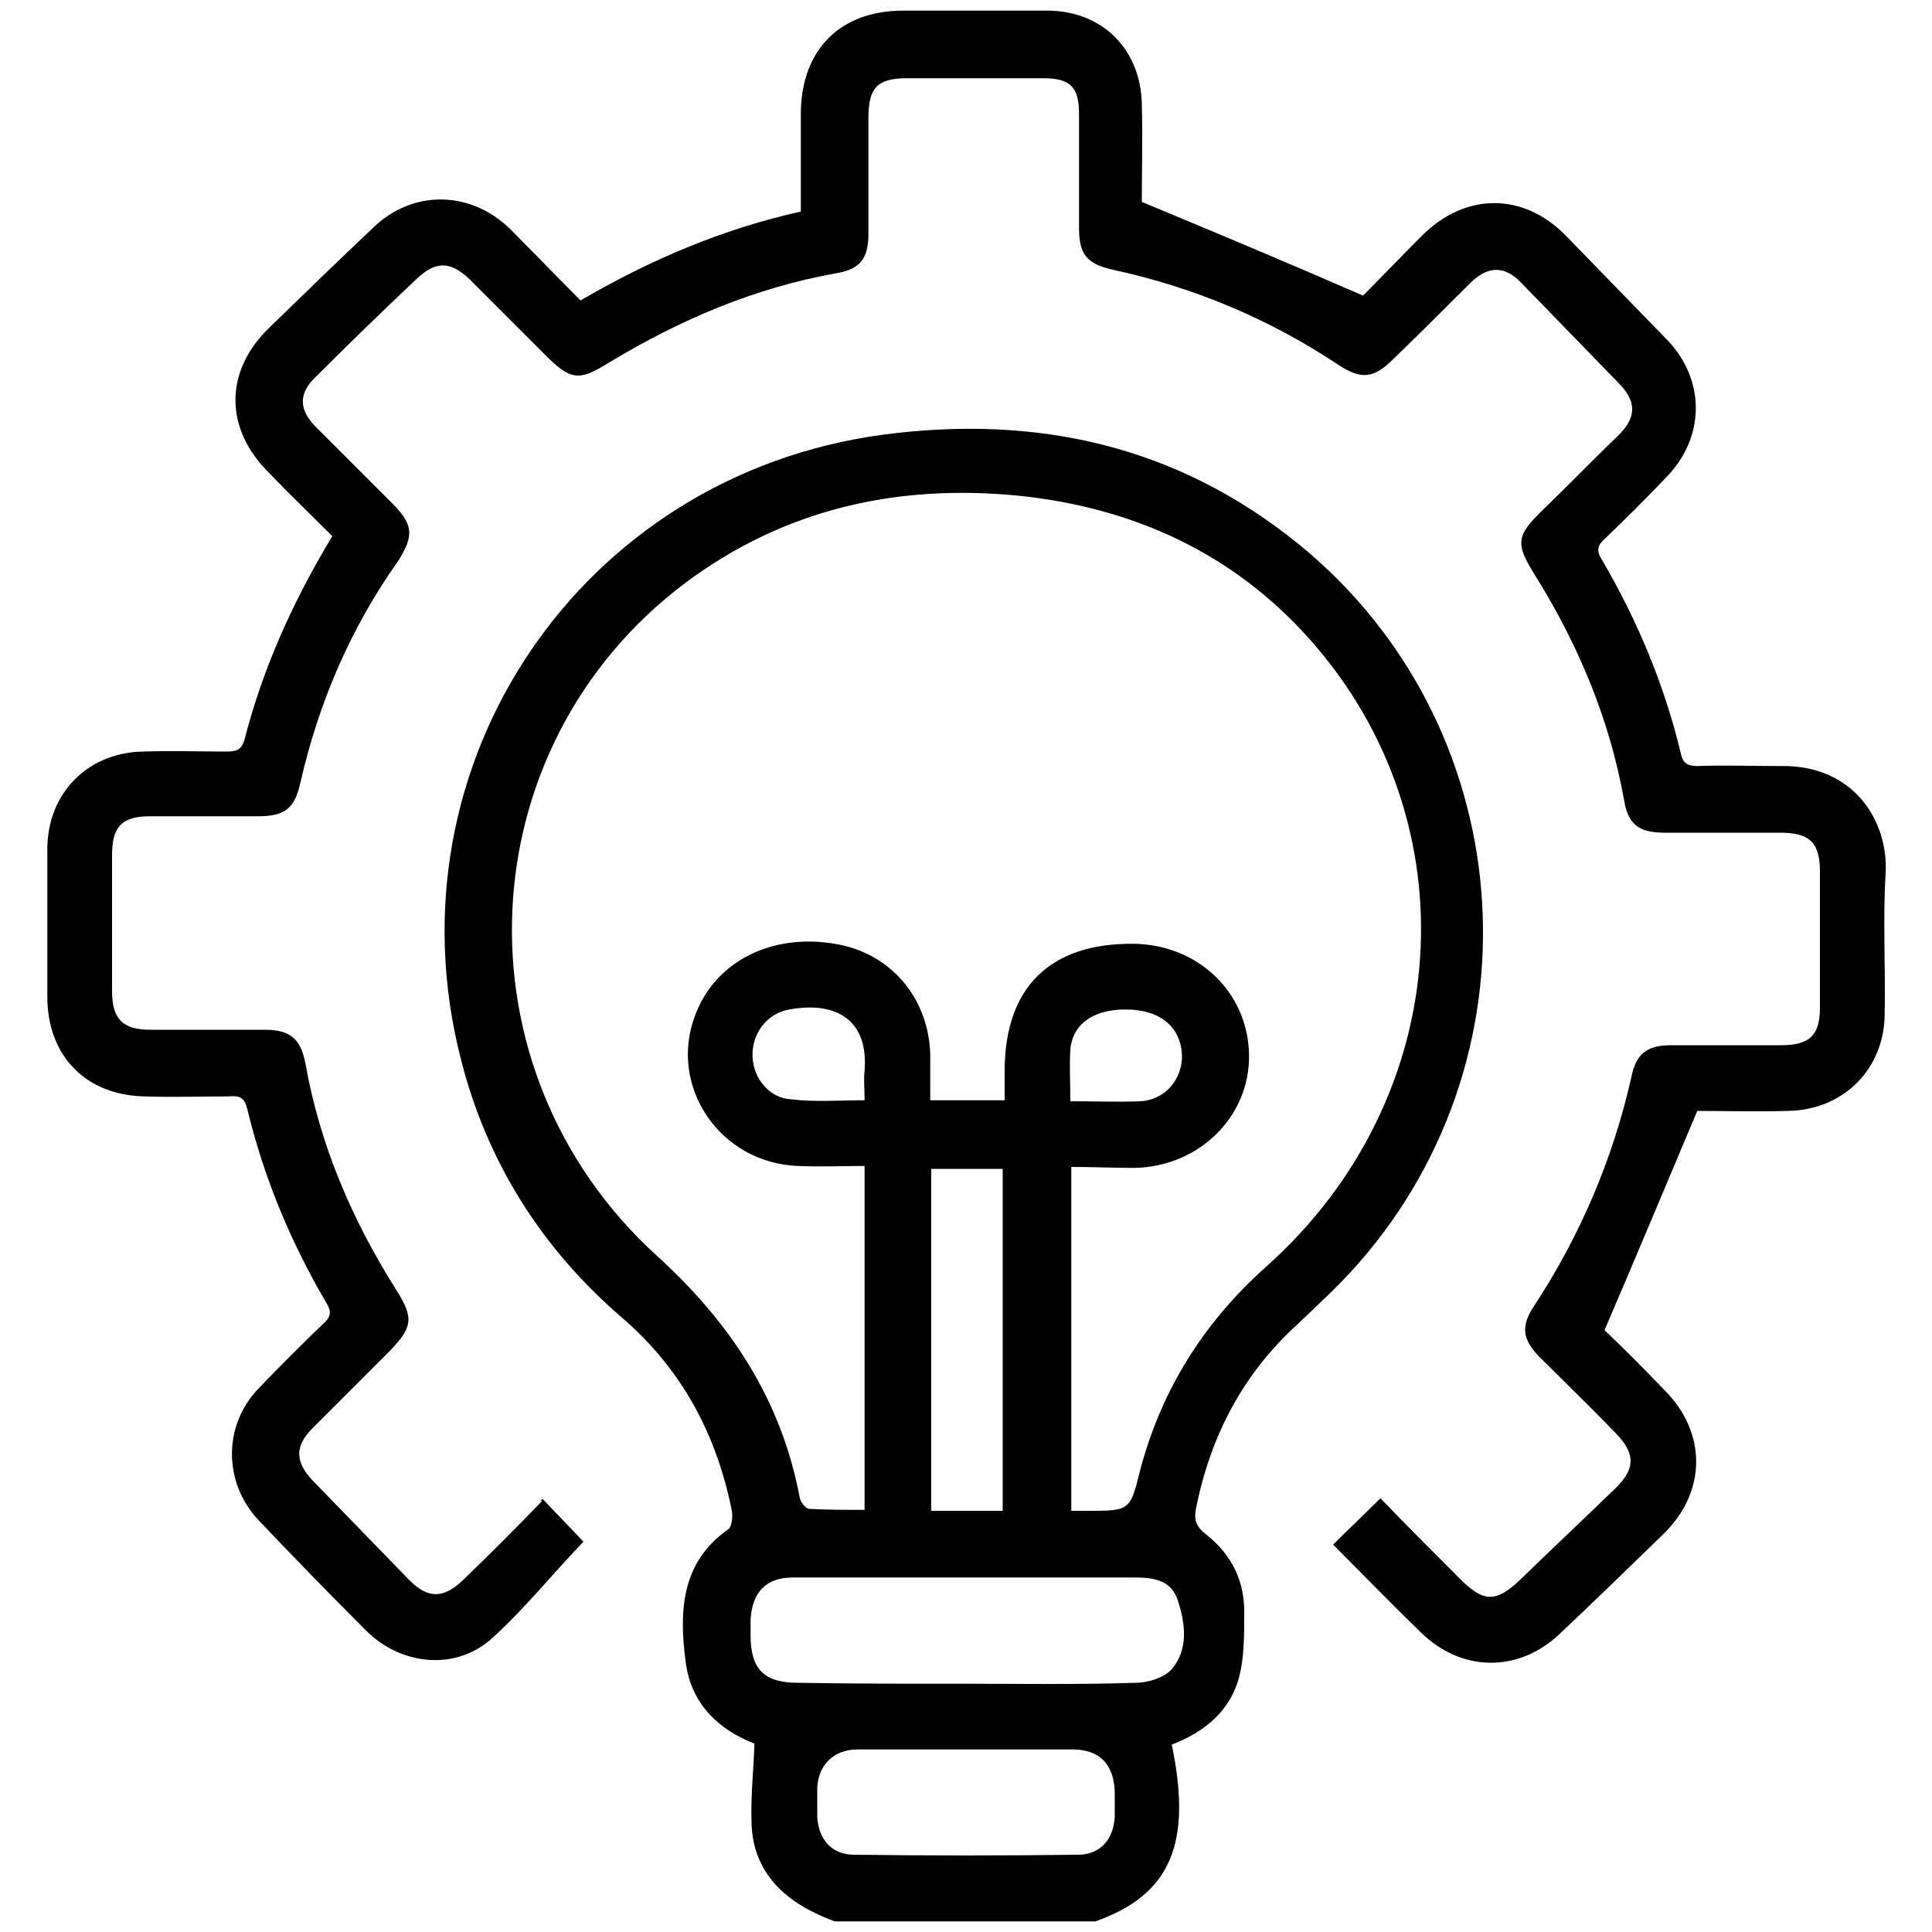
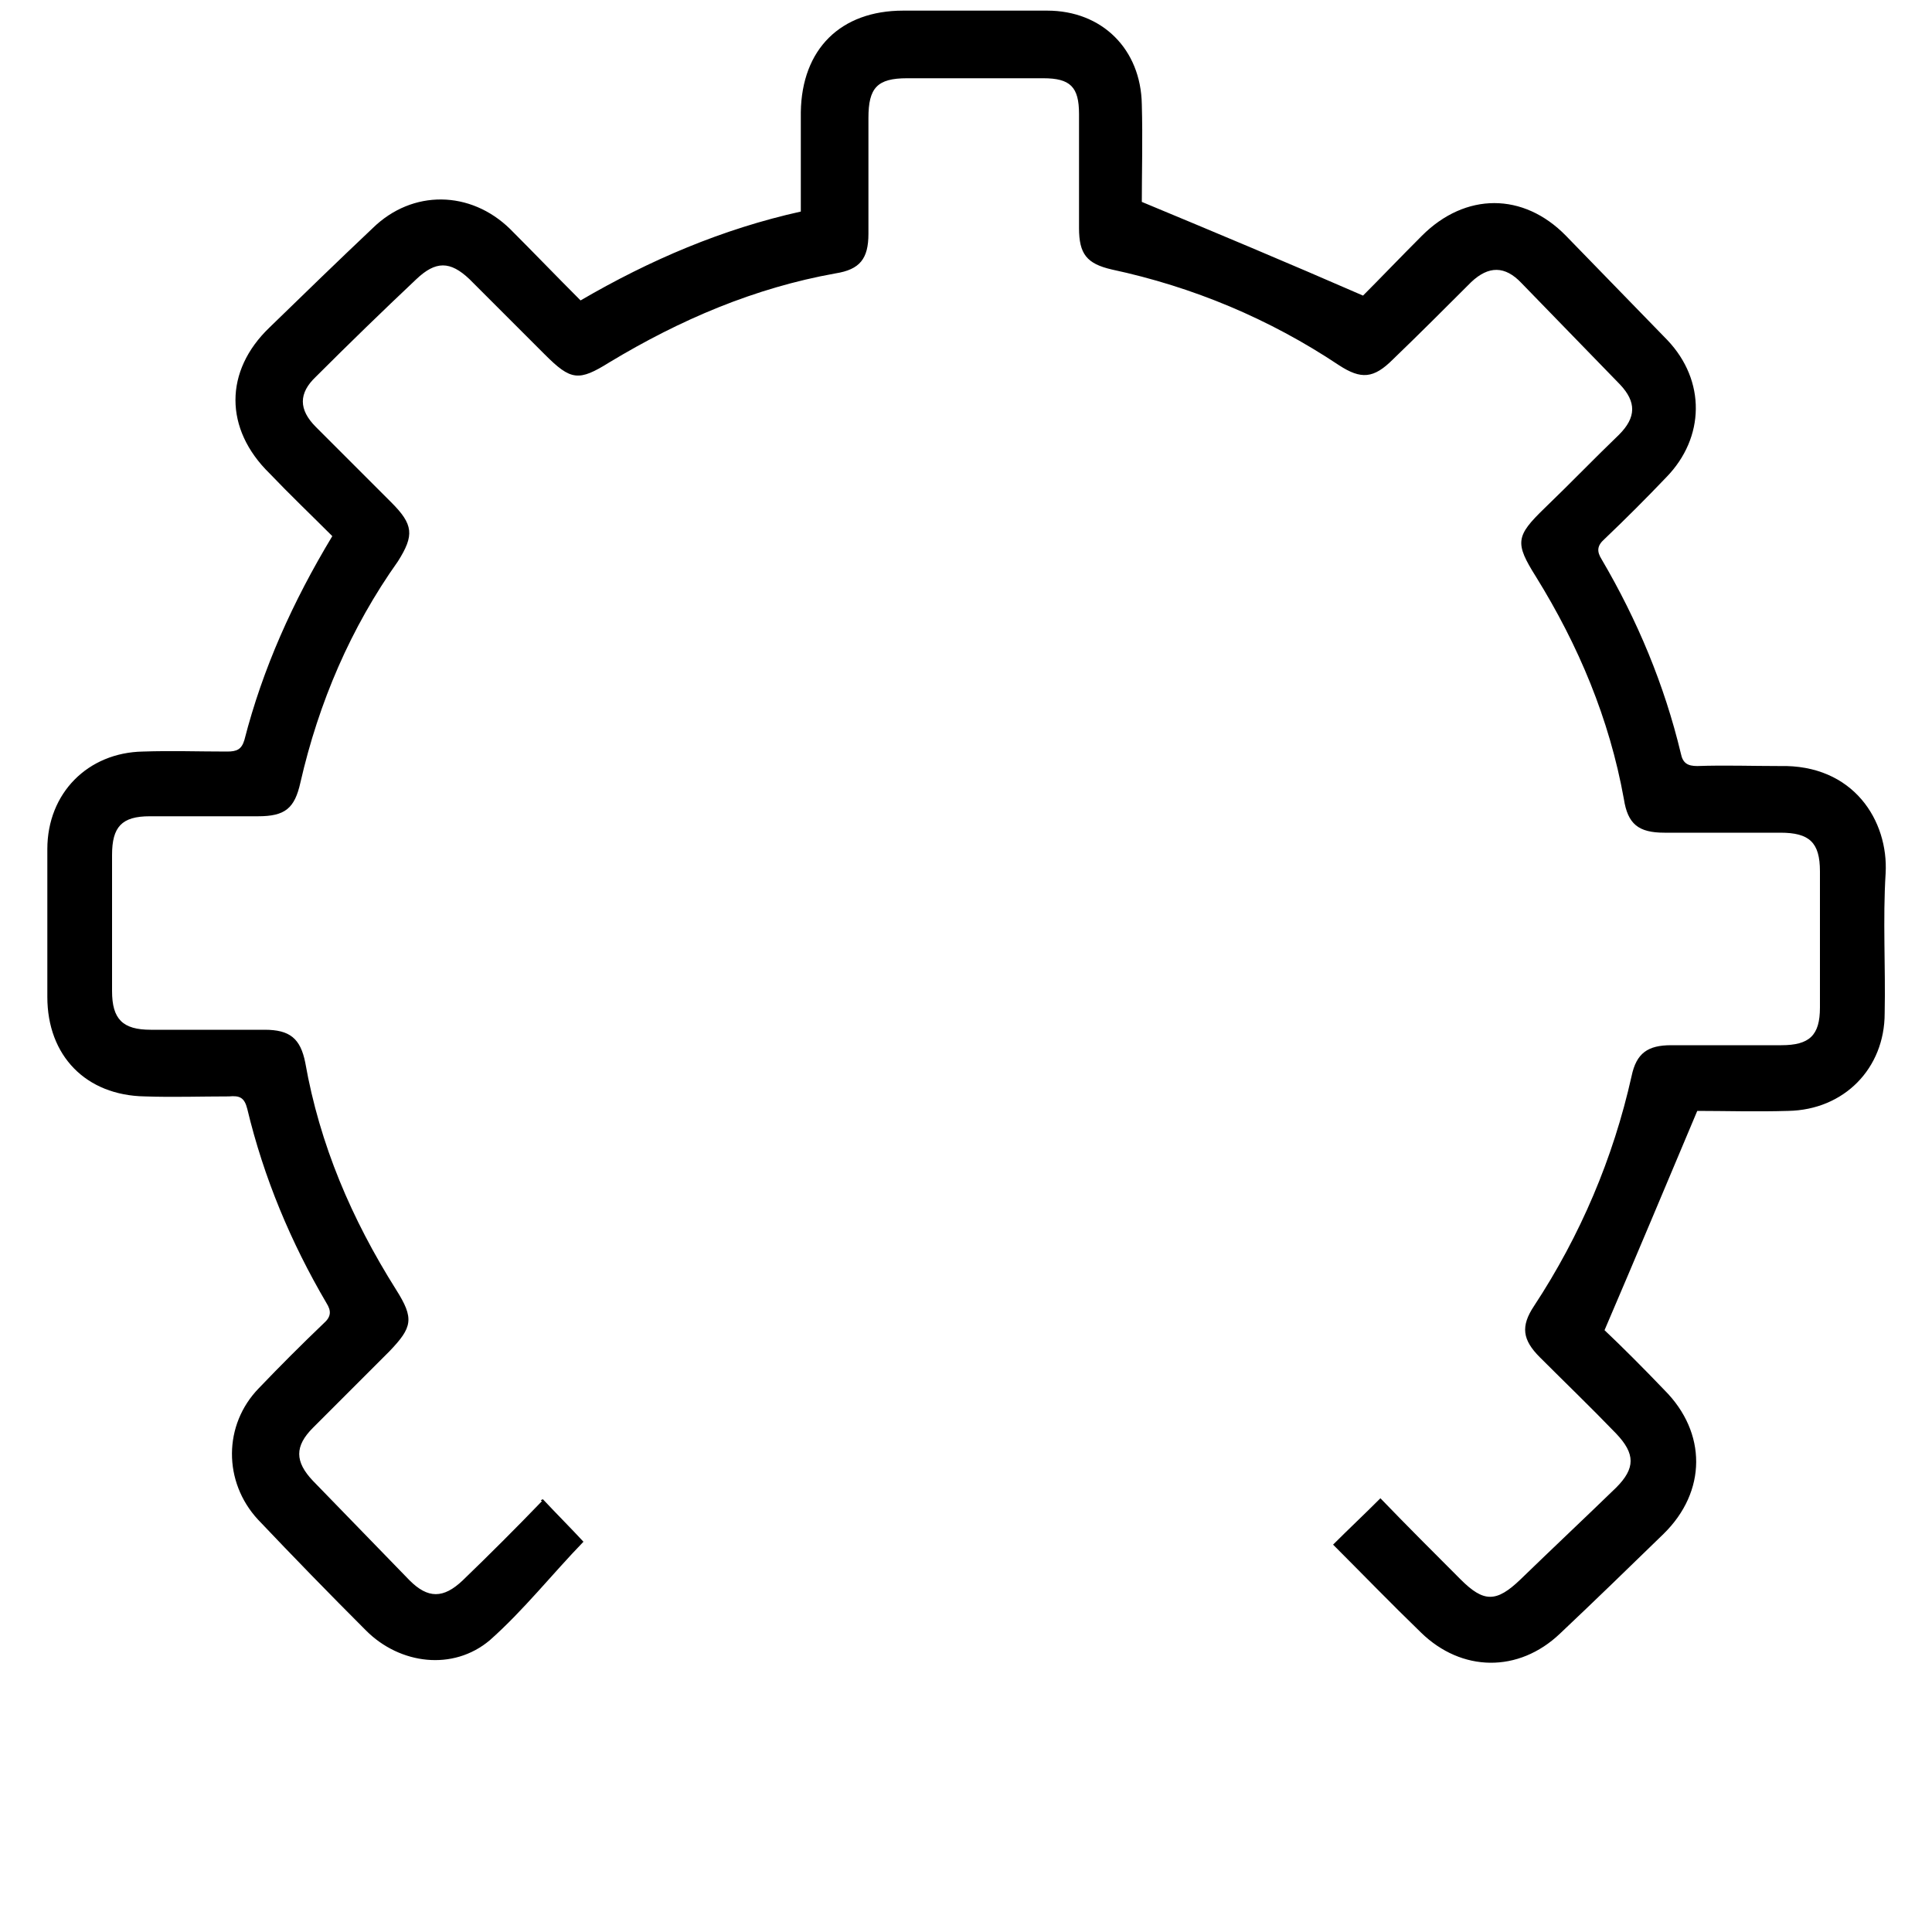
<svg xmlns="http://www.w3.org/2000/svg" version="1.1" id="Capa_1" x="0px" y="0px" viewBox="0 0 200 200" style="enable-background:new 0 0 200 200;" xml:space="preserve">
  <g>
-     <path d="M86.4,198.9c-0.8-0.3-1.5-0.6-2.3-1c-3.8-1.9-6.2-4.9-6.3-9.2c-0.1-2.7,0.2-5.3,0.3-8.2c-3.6-1.4-6.5-4-7.1-8.3   c-0.7-5.2-0.6-10.4,4.4-13.9c0.4-0.3,0.5-1.5,0.3-2.2c-1.6-7.7-5.1-14.3-11.2-19.6c-8.4-7.2-14.1-16.2-16.8-26.9   c-7.8-30.5,12.4-60.4,43.7-64.6c15.9-2.1,30.4,1.1,43,11.3c22.8,18.5,25.6,52.3,6.3,74.4c-2,2.3-4.2,4.3-6.4,6.4   c-5.7,5.2-9,11.6-10.5,19.1c-0.2,1.1,0,1.8,1,2.6c2.7,2.1,4.1,4.9,4,8.4c0,2.1,0,4.3-0.5,6.3c-0.9,3.6-3.6,5.8-7,7.1   c2.1,10.1,0,15.5-7.9,18.3C104.5,198.9,95.5,198.9,86.4,198.9z M110.9,120.8c0,12,0,23.8,0,35.6c0.6,0,1.1,0,1.7,0   c4.3,0,4.4,0,5.4-4.1c2.2-8.4,6.6-15.4,13.1-21.2c19.5-17.4,21.4-45.9,4.5-64.9c-8-9-18.4-13.7-30.3-14.9   c-12.5-1.2-24.1,1.4-34.3,9c-22.7,17-24.2,50.4-3,69.7c7.6,6.9,12.9,14.9,14.8,25.1c0.1,0.4,0.6,1.1,1,1.1c1.9,0.1,3.8,0.1,5.7,0.1   c0-12,0-23.8,0-35.6c-2.4,0-4.6,0.1-6.9,0c-8.1-0.3-13.5-8.3-10.6-15.7c2.1-5.5,7.9-8.4,14.4-7.3c5.7,0.9,9.7,5.5,9.9,11.4   c0,1.6,0,3.2,0,4.8c2.7,0,5.1,0,7.7,0c0-1.1,0-2,0-3c0-8.7,4.7-13.3,13.4-13.2c6.6,0.1,11.8,5,11.9,11.5   c0.1,6.4-5.2,11.6-11.9,11.7C115.2,120.9,113.1,120.8,110.9,120.8z M99.8,174.3c5.9,0,11.8,0.1,17.8-0.1c1.2,0,2.8-0.5,3.6-1.3   c1.9-2.1,1.5-4.9,0.7-7.3c-0.7-2.1-2.6-2.3-4.6-2.3c-7.5,0-15.1,0-22.6,0c-4.2,0-8.4,0-12.6,0c-2.8,0-4.2,1.5-4.4,4.3   c0,0.6,0,1.2,0,1.7c0,3.5,1.4,4.9,4.9,4.9C88.3,174.3,94,174.3,99.8,174.3z M100,181.1c-3.7,0-7.5,0-11.2,0c-2.5,0-4.1,1.6-4.2,4   c0,1,0,1.9,0,2.9c0.1,2.4,1.5,4,3.8,4c7.7,0.1,15.4,0.1,23.2,0c2.3,0,3.7-1.6,3.8-4c0-0.8,0-1.7,0-2.5c-0.1-2.9-1.6-4.4-4.4-4.4   C107.3,181.1,103.6,181.1,100,181.1z M103.8,156.4c0-11.9,0-23.7,0-35.4c-2.5,0-5,0-7.4,0c0,11.9,0,23.6,0,35.4   C98.8,156.4,101.3,156.4,103.8,156.4z M110.8,114c2.6,0,5,0.1,7.3,0c2.8-0.2,4.6-2.7,4.2-5.4c-0.4-2.6-2.5-4.1-5.8-4.1   c-3.3,0-5.5,1.5-5.7,4.2C110.7,110.3,110.8,112.1,110.8,114z M89.5,113.9c0-1.2-0.1-2.1,0-3.1c0.4-5.1-2.8-7.2-7.8-6.3   c-2.3,0.4-3.9,2.5-3.8,4.9c0.1,2.3,1.8,4.3,4,4.4C84.4,114.1,86.8,113.9,89.5,113.9z" />
    <path d="M56.2,155.2c1.5,1.6,3,3.1,4.2,4.4c-3.2,3.3-6.2,7.1-9.7,10.2c-3.8,3.2-9.3,2.5-12.8-1c-3.8-3.8-7.5-7.6-11.2-11.5   c-3.6-3.9-3.6-9.8,0.1-13.6c2.2-2.3,4.4-4.5,6.7-6.7c0.8-0.7,0.8-1.3,0.3-2.1c-3.7-6.3-6.5-13-8.2-20.1c-0.3-1.2-0.8-1.4-1.9-1.3   c-2.9,0-5.8,0.1-8.7,0c-6.1-0.1-10.1-4.2-10.1-10.3c0-5.1,0-10.2,0-15.3c0-5.8,4.2-10,9.9-10.1c2.9-0.1,5.8,0,8.7,0   c1,0,1.5-0.2,1.8-1.2c1.9-7.4,5-14.3,9.1-21.1c-2.2-2.2-4.4-4.3-6.5-6.5c-4.7-4.6-4.7-10.6,0-15.1c3.6-3.5,7.1-6.9,10.7-10.3   c4.1-4,10.1-3.9,14.2,0.1c2.4,2.4,4.8,4.9,7.3,7.4c7.2-4.2,14.7-7.4,22.8-9.2c0-3.5,0-6.9,0-10.3C83,5.1,87,1.1,93.5,1.1   c5,0,9.9,0,14.9,0c5.7,0,9.7,4,9.8,9.7c0.1,3.5,0,7.1,0,10.1c7.7,3.2,15.1,6.3,22.9,9.7c1.7-1.7,3.9-4,6.1-6.2   c4.5-4.5,10.5-4.5,14.9,0c3.5,3.6,7,7.2,10.5,10.8c4,4.2,3.9,10.1-0.1,14.2c-2.1,2.2-4.2,4.3-6.4,6.4c-0.8,0.7-0.8,1.3-0.3,2.1   c3.7,6.3,6.5,13,8.2,20.1c0.2,1,0.7,1.3,1.7,1.3c2.8-0.1,5.7,0,8.5,0c7.7-0.2,11.3,5.7,11,11.1c-0.3,4.8,0,9.7-0.1,14.5   c0,5.7-4.2,10-10,10.1c-3.3,0.1-6.6,0-9.4,0c-3.2,7.6-6.3,15-9.6,22.7c1.8,1.7,4,3.9,6.2,6.2c4.4,4.4,4.4,10.5-0.1,14.9   c-3.6,3.5-7.1,6.9-10.7,10.3c-4.3,4.1-10.2,4-14.4-0.1c-3.1-3-6.1-6.1-9.1-9.1c1.6-1.6,3.2-3.1,4.9-4.8c2.7,2.8,5.5,5.6,8.3,8.4   c2.4,2.4,3.7,2.4,6.2,0c3.3-3.2,6.6-6.3,9.9-9.5c2-2,2-3.5,0-5.6c-2.6-2.7-5.3-5.3-7.9-7.9c-1.8-1.8-2-3.2-0.6-5.3   c4.8-7.3,8.2-15.3,10.1-23.8c0.5-2.4,1.7-3.2,4.1-3.2c3.8,0,7.6,0,11.4,0c2.9,0,4-1,4-3.9c0-4.7,0-9.4,0-14.1c0-3-1.1-4-4.1-4   c-4,0-8,0-12,0c-2.7,0-3.8-0.9-4.2-3.5c-1.5-8.3-4.7-15.9-9.1-23c-2.2-3.5-2.1-4.2,0.9-7.1c2.6-2.5,5.1-5.1,7.7-7.6   c1.8-1.8,1.8-3.4,0.1-5.2c-3.4-3.5-6.8-7-10.2-10.5c-1.7-1.8-3.4-1.8-5.2-0.1c-2.7,2.7-5.4,5.4-8.1,8c-2,2-3.3,2.1-5.6,0.6   c-7.2-4.8-15.1-8.1-23.5-9.9c-2.6-0.6-3.4-1.6-3.4-4.3c0-3.9,0-7.9,0-11.8c0-2.8-0.9-3.7-3.7-3.7c-4.7,0-9.4,0-14.1,0   c-3.1,0-4,1-4,4.1c0,4,0,8,0,12c0,2.6-0.9,3.7-3.4,4.1c-8.4,1.5-16.1,4.8-23.4,9.2c-3.2,2-4,1.9-6.7-0.8c-2.6-2.6-5.2-5.2-7.8-7.8   c-2-1.9-3.5-1.9-5.5,0c-3.5,3.3-7,6.7-10.4,10.1c-1.8,1.7-1.8,3.4,0,5.2c2.6,2.6,5.2,5.2,7.8,7.8c2.3,2.3,2.4,3.4,0.7,6.1   C36.3,65,33,72.7,31.1,81c-0.6,2.7-1.6,3.5-4.4,3.5c-3.7,0-7.5,0-11.2,0c-2.9,0-3.9,1.1-3.9,4c0,4.7,0,9.4,0,14.1c0,2.9,1.1,4,4,4   c3.9,0,7.9,0,11.8,0c2.6,0,3.7,0.9,4.2,3.4c1.5,8.5,4.8,16.2,9.4,23.5c1.9,3,1.7,3.9-0.7,6.4c-2.6,2.6-5.3,5.3-7.9,7.9   c-1.9,1.9-1.9,3.5,0,5.5c3.3,3.4,6.6,6.8,10,10.3c1.9,1.9,3.5,1.9,5.5,0c2.8-2.7,5.5-5.4,8.2-8.2C55.9,155.3,56,155.3,56.2,155.2z" />
  </g>
</svg>